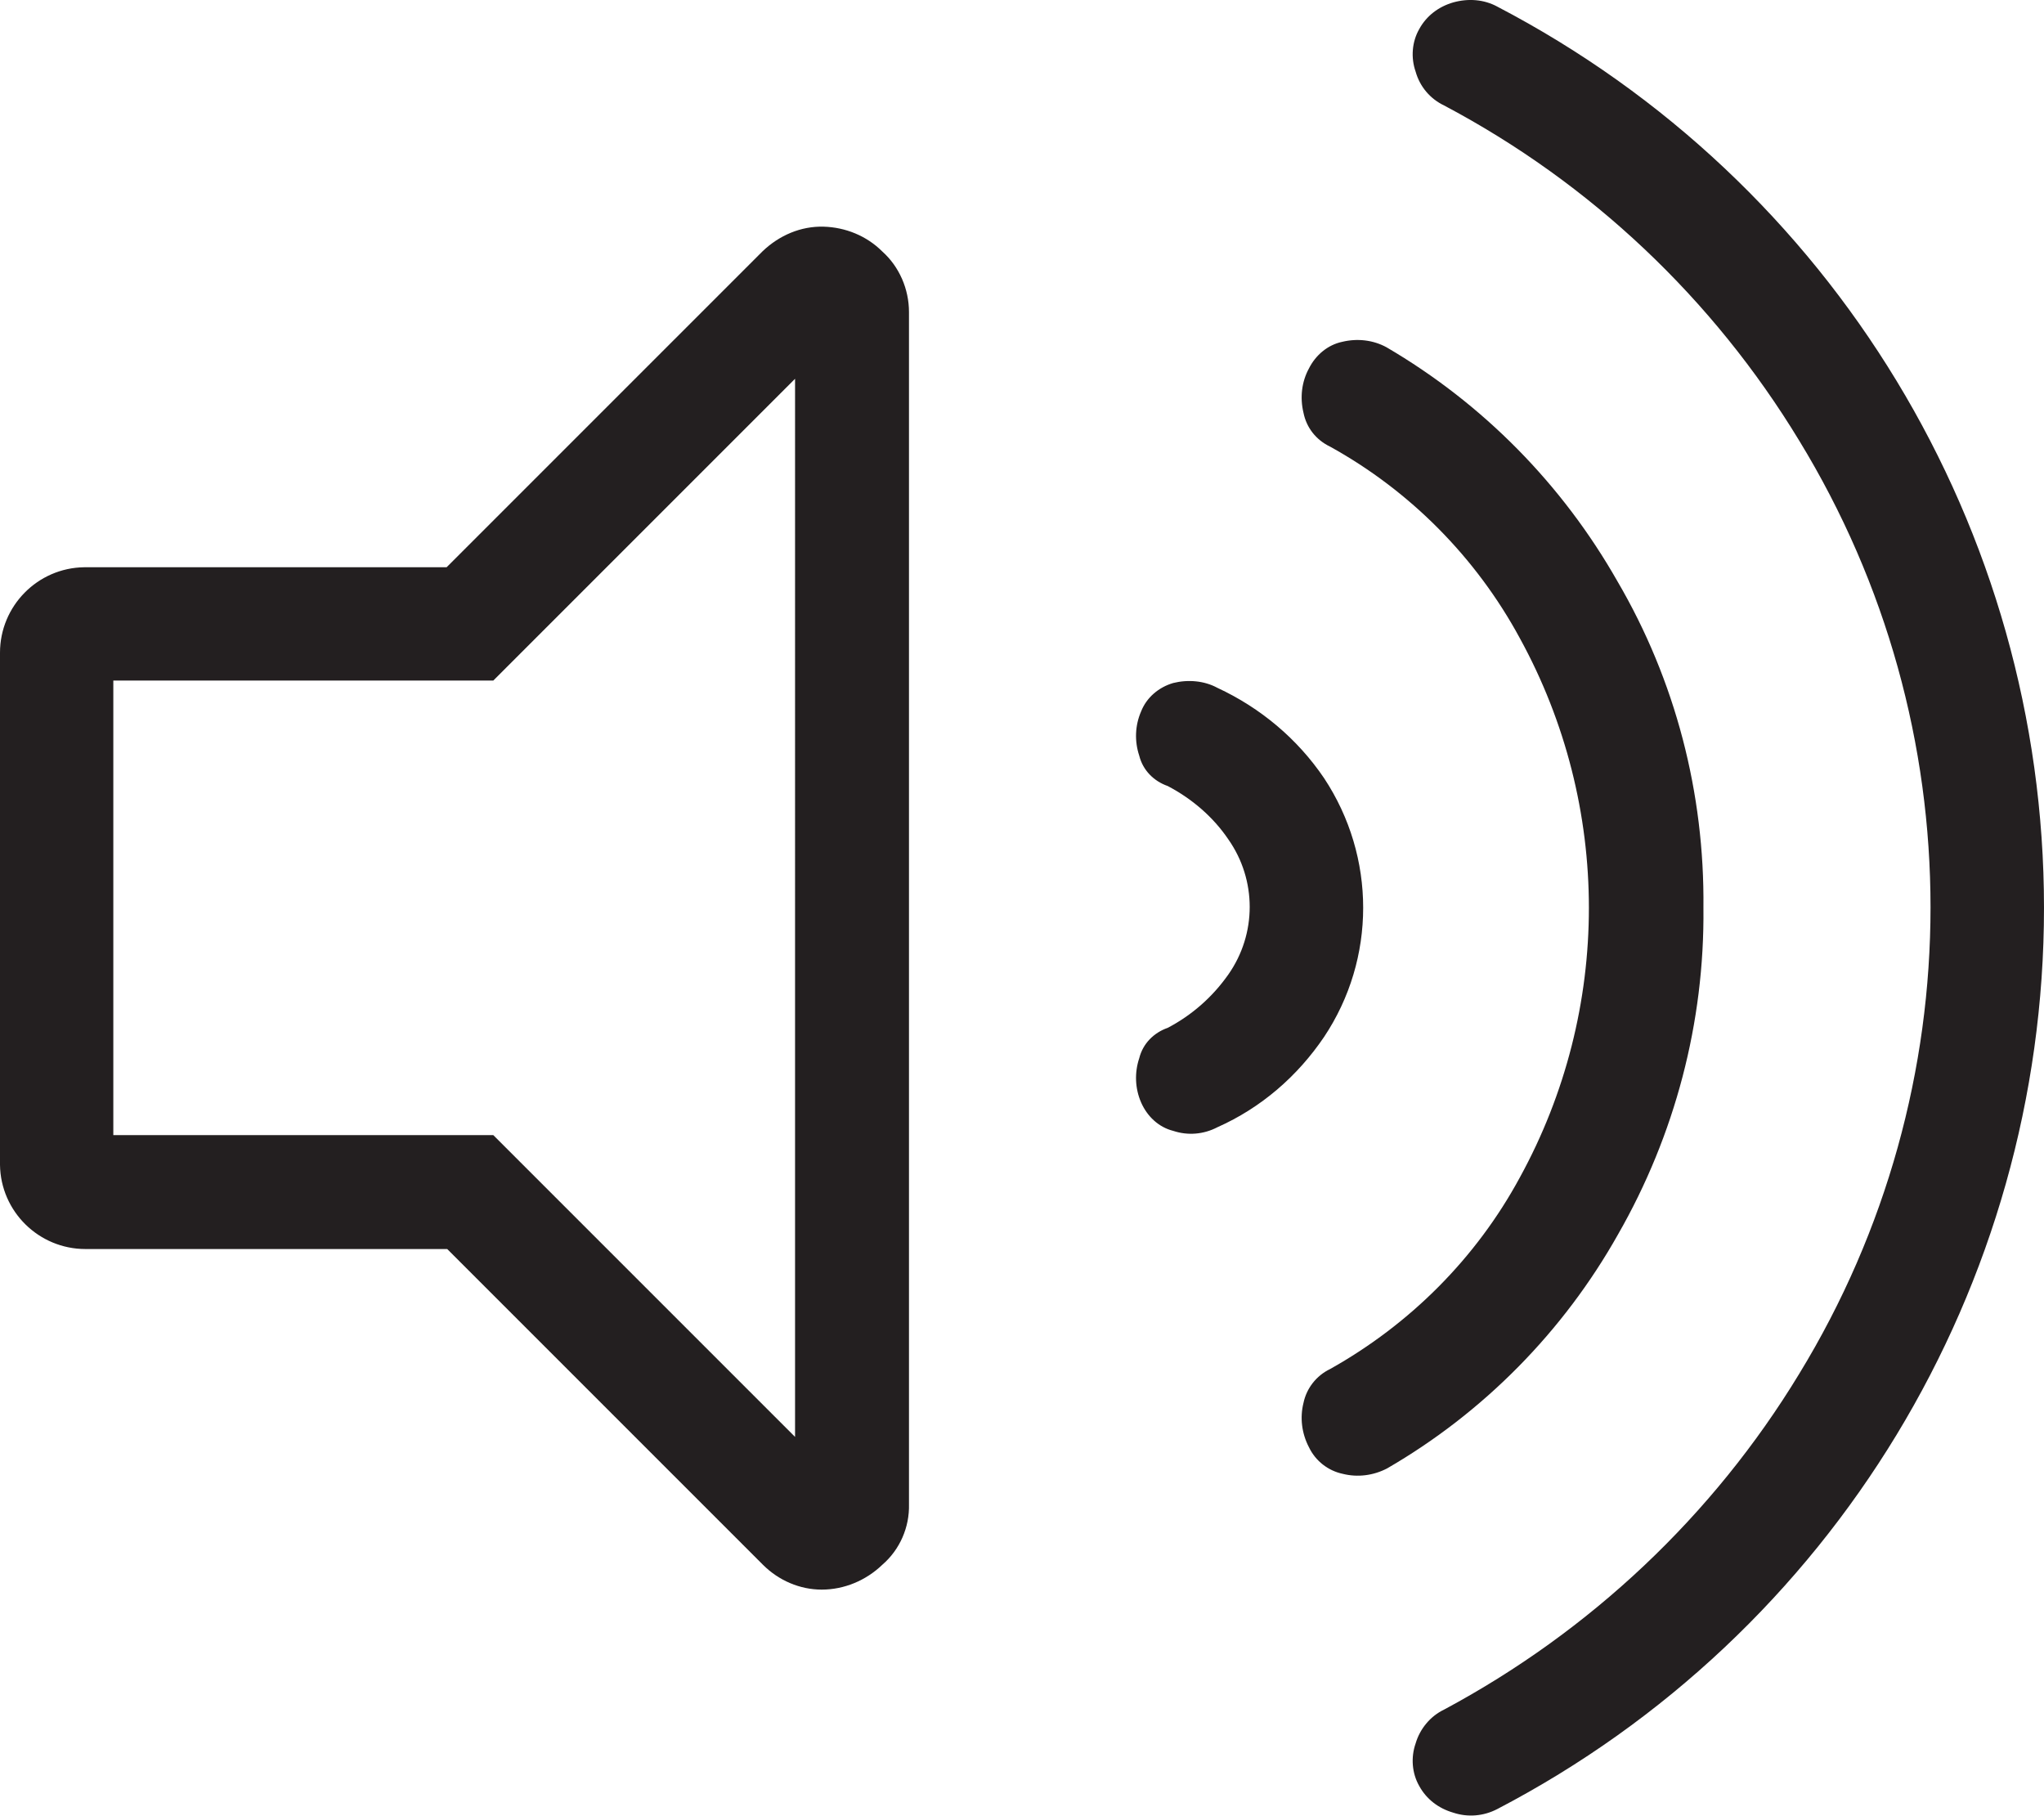
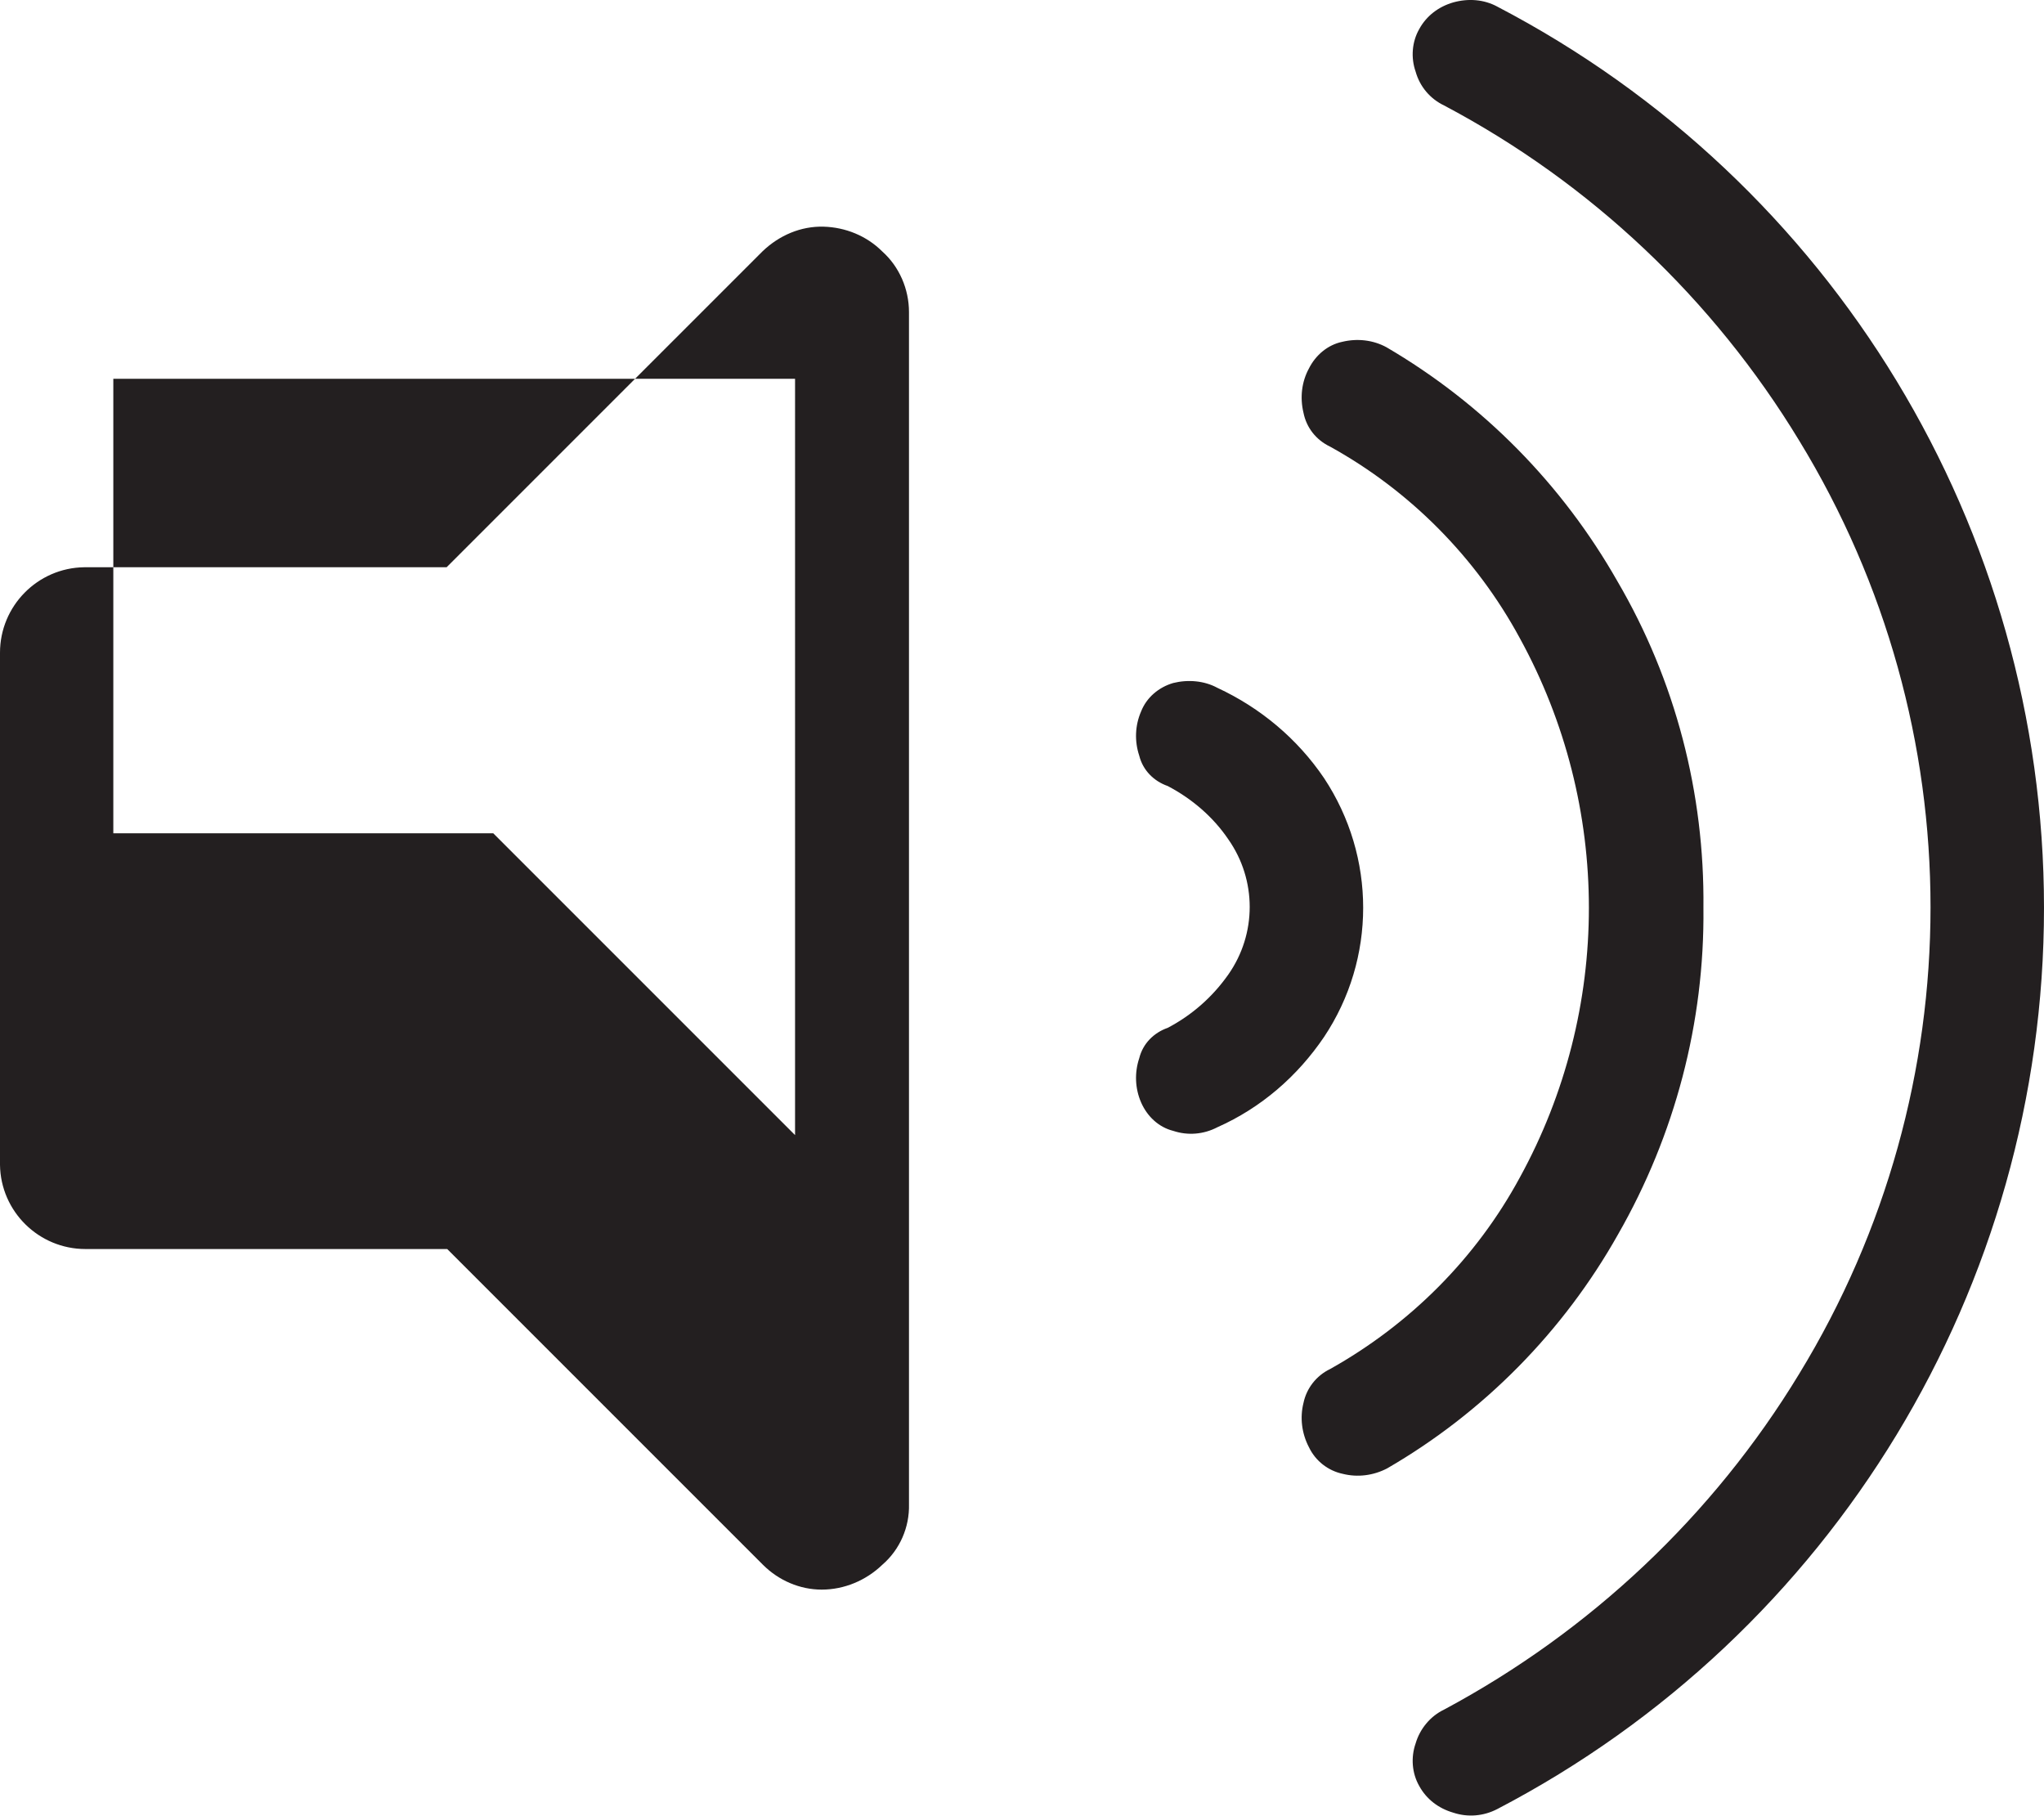
<svg xmlns="http://www.w3.org/2000/svg" version="1.0" id="anLayer_1" x="0" y="0" viewBox="0 0 337.3 299.6" xml:space="preserve" width="256" height="227.39">
  <style>.anst0{fill:#231f20}</style>
-   <path class="anst0" d="M135.9 37.4c3.6.1 7.1 1.5 9.7 4.1 2.8 2.5 4.4 6.2 4.4 10v196.7c.1 3.8-1.5 7.5-4.4 10-2.7 2.6-6.3 4.1-10 4.1-3.6 0-7.1-1.5-9.7-4.1l-52.1-52.1H14.1c-7.7 0-14-6.2-14.1-13.9v-84.5c0-7.7 6.2-14 13.9-14.1H73.7l52.1-52.1c2.8-2.7 6.4-4.2 10.1-4.1zm-4.7 199.7V62.5l-49.8 49.8H18.7v75h62.7l49.8 49.8zm69.7-123.6c7.1 3.3 13.2 8.4 17.6 14.9 8.6 13 8.6 29.8 0 42.7-4.4 6.5-10.4 11.7-17.6 14.9-2.3 1.2-4.9 1.4-7.3.6-2.4-.6-4.3-2.4-5.3-4.7-1-2.3-1.1-4.9-.3-7.3.6-2.4 2.4-4.2 4.7-5 4-2.1 7.4-5.1 10-8.8 4.7-6.7 4.7-15.6 0-22.3-2.5-3.7-6-6.7-10-8.8-2.3-.8-4.1-2.6-4.7-5-.8-2.4-.7-5 .3-7.3.9-2.3 2.9-4 5.3-4.7 2.4-.6 5.1-.4 7.3.8zm80.2 36.3c.2 18.9-4.7 37.5-14.1 53.9-9 16-22.2 29.4-38.1 38.6-2.3 1.2-4.9 1.5-7.3.9-2.4-.5-4.5-2.1-5.6-4.4-1.2-2.3-1.5-4.9-.9-7.3.5-2.4 2.1-4.5 4.4-5.6 13.2-7.4 24.1-18.3 31.3-31.6 15.2-27.7 15.2-61.3 0-89-7.2-13.3-18.1-24.3-31.3-31.6-2.3-1.1-3.9-3.1-4.4-5.6-.6-2.5-.3-5.1.9-7.3 1.1-2.2 3.1-3.9 5.5-4.4 2.5-.6 5.1-.3 7.3.9 15.9 9.3 29 22.6 38.1 38.6 9.6 16.4 14.4 35 14.2 53.9zm-34-148.7c55.4 28.9 90.2 86.2 90.2 148.7s-34.8 119.8-90.2 148.7c-2.3 1.2-4.9 1.4-7.3.6-2.4-.7-4.4-2.2-5.6-4.4-1.2-2.1-1.4-4.7-.6-7 .7-2.4 2.4-4.5 4.7-5.6 24.1-12.9 44.4-32 58.6-55.4 28.9-47.3 28.9-106.7 0-154-14.2-23.4-34.4-42.5-58.6-55.3-2.3-1.1-4-3.1-4.7-5.6-.8-2.3-.6-4.9.6-7 1.2-2.2 3.2-3.7 5.6-4.4 2.5-.7 5.1-.5 7.3.7z" />
+   <path class="anst0" d="M135.9 37.4c3.6.1 7.1 1.5 9.7 4.1 2.8 2.5 4.4 6.2 4.4 10v196.7c.1 3.8-1.5 7.5-4.4 10-2.7 2.6-6.3 4.1-10 4.1-3.6 0-7.1-1.5-9.7-4.1l-52.1-52.1H14.1c-7.7 0-14-6.2-14.1-13.9v-84.5c0-7.7 6.2-14 13.9-14.1H73.7l52.1-52.1c2.8-2.7 6.4-4.2 10.1-4.1zm-4.7 199.7V62.5H18.7v75h62.7l49.8 49.8zm69.7-123.6c7.1 3.3 13.2 8.4 17.6 14.9 8.6 13 8.6 29.8 0 42.7-4.4 6.5-10.4 11.7-17.6 14.9-2.3 1.2-4.9 1.4-7.3.6-2.4-.6-4.3-2.4-5.3-4.7-1-2.3-1.1-4.9-.3-7.3.6-2.4 2.4-4.2 4.7-5 4-2.1 7.4-5.1 10-8.8 4.7-6.7 4.7-15.6 0-22.3-2.5-3.7-6-6.7-10-8.8-2.3-.8-4.1-2.6-4.7-5-.8-2.4-.7-5 .3-7.3.9-2.3 2.9-4 5.3-4.7 2.4-.6 5.1-.4 7.3.8zm80.2 36.3c.2 18.9-4.7 37.5-14.1 53.9-9 16-22.2 29.4-38.1 38.6-2.3 1.2-4.9 1.5-7.3.9-2.4-.5-4.5-2.1-5.6-4.4-1.2-2.3-1.5-4.9-.9-7.3.5-2.4 2.1-4.5 4.4-5.6 13.2-7.4 24.1-18.3 31.3-31.6 15.2-27.7 15.2-61.3 0-89-7.2-13.3-18.1-24.3-31.3-31.6-2.3-1.1-3.9-3.1-4.4-5.6-.6-2.5-.3-5.1.9-7.3 1.1-2.2 3.1-3.9 5.5-4.4 2.5-.6 5.1-.3 7.3.9 15.9 9.3 29 22.6 38.1 38.6 9.6 16.4 14.4 35 14.2 53.9zm-34-148.7c55.4 28.9 90.2 86.2 90.2 148.7s-34.8 119.8-90.2 148.7c-2.3 1.2-4.9 1.4-7.3.6-2.4-.7-4.4-2.2-5.6-4.4-1.2-2.1-1.4-4.7-.6-7 .7-2.4 2.4-4.5 4.7-5.6 24.1-12.9 44.4-32 58.6-55.4 28.9-47.3 28.9-106.7 0-154-14.2-23.4-34.4-42.5-58.6-55.3-2.3-1.1-4-3.1-4.7-5.6-.8-2.3-.6-4.9.6-7 1.2-2.2 3.2-3.7 5.6-4.4 2.5-.7 5.1-.5 7.3.7z" />
</svg>